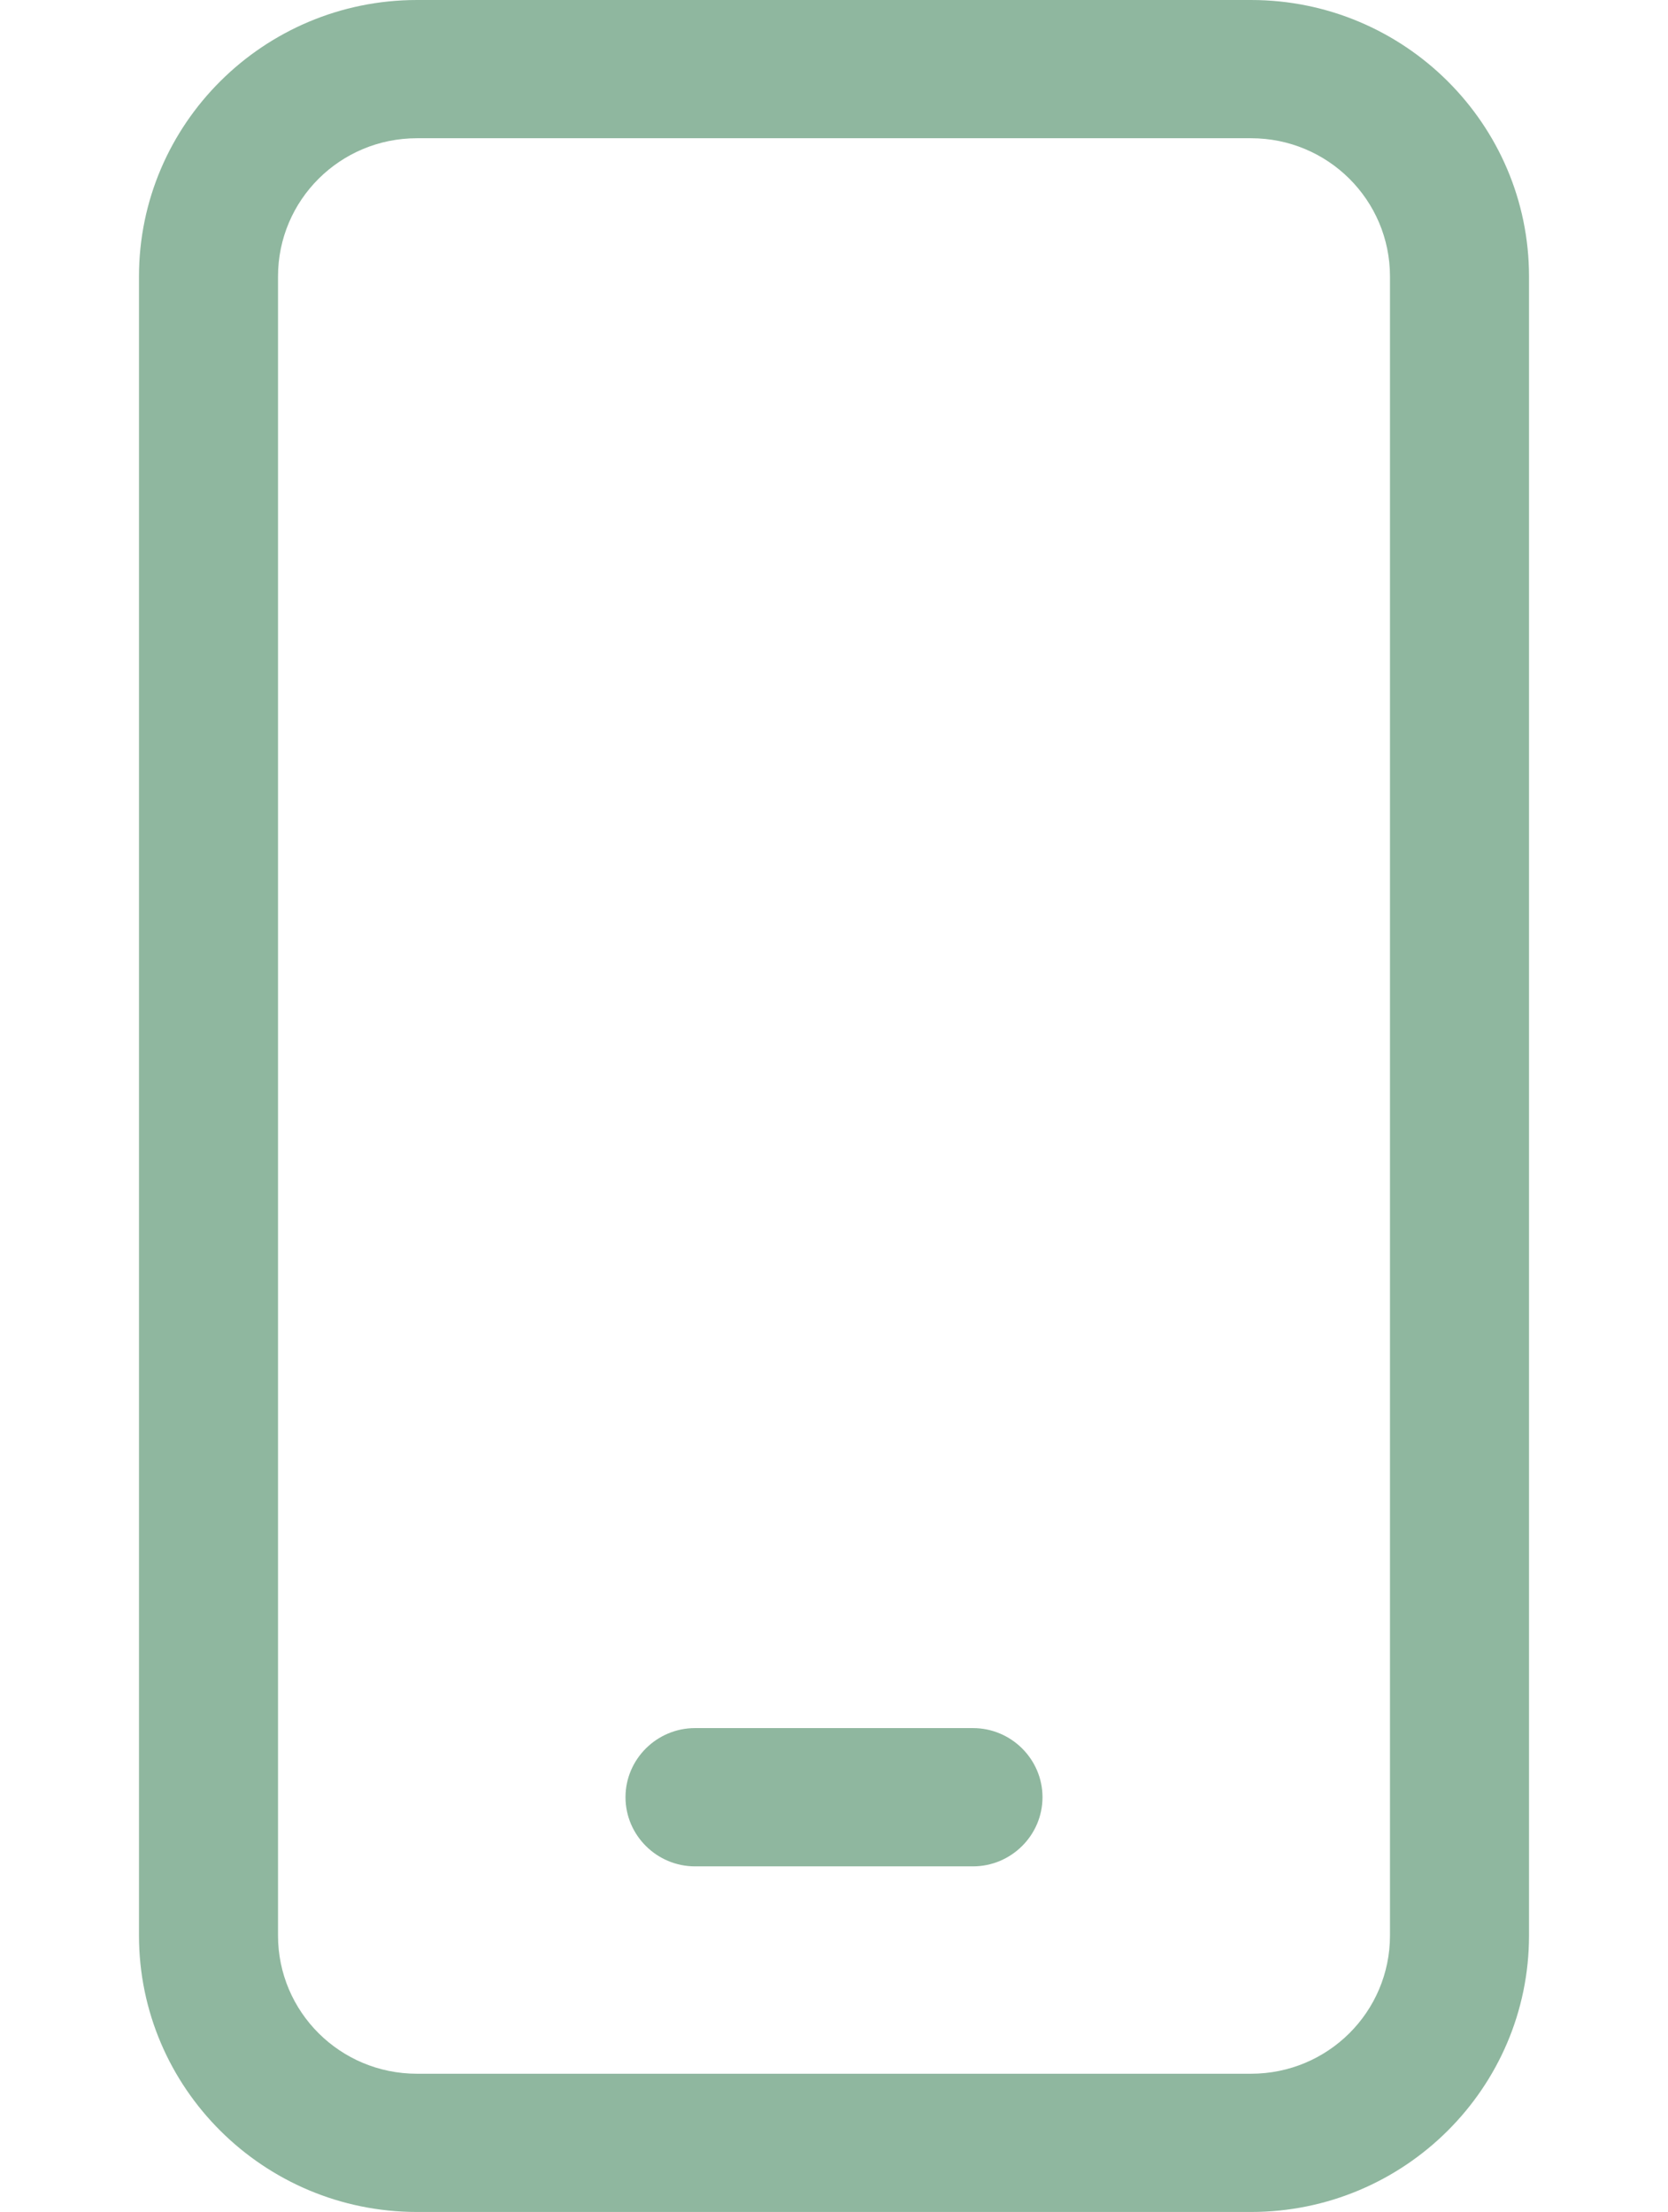
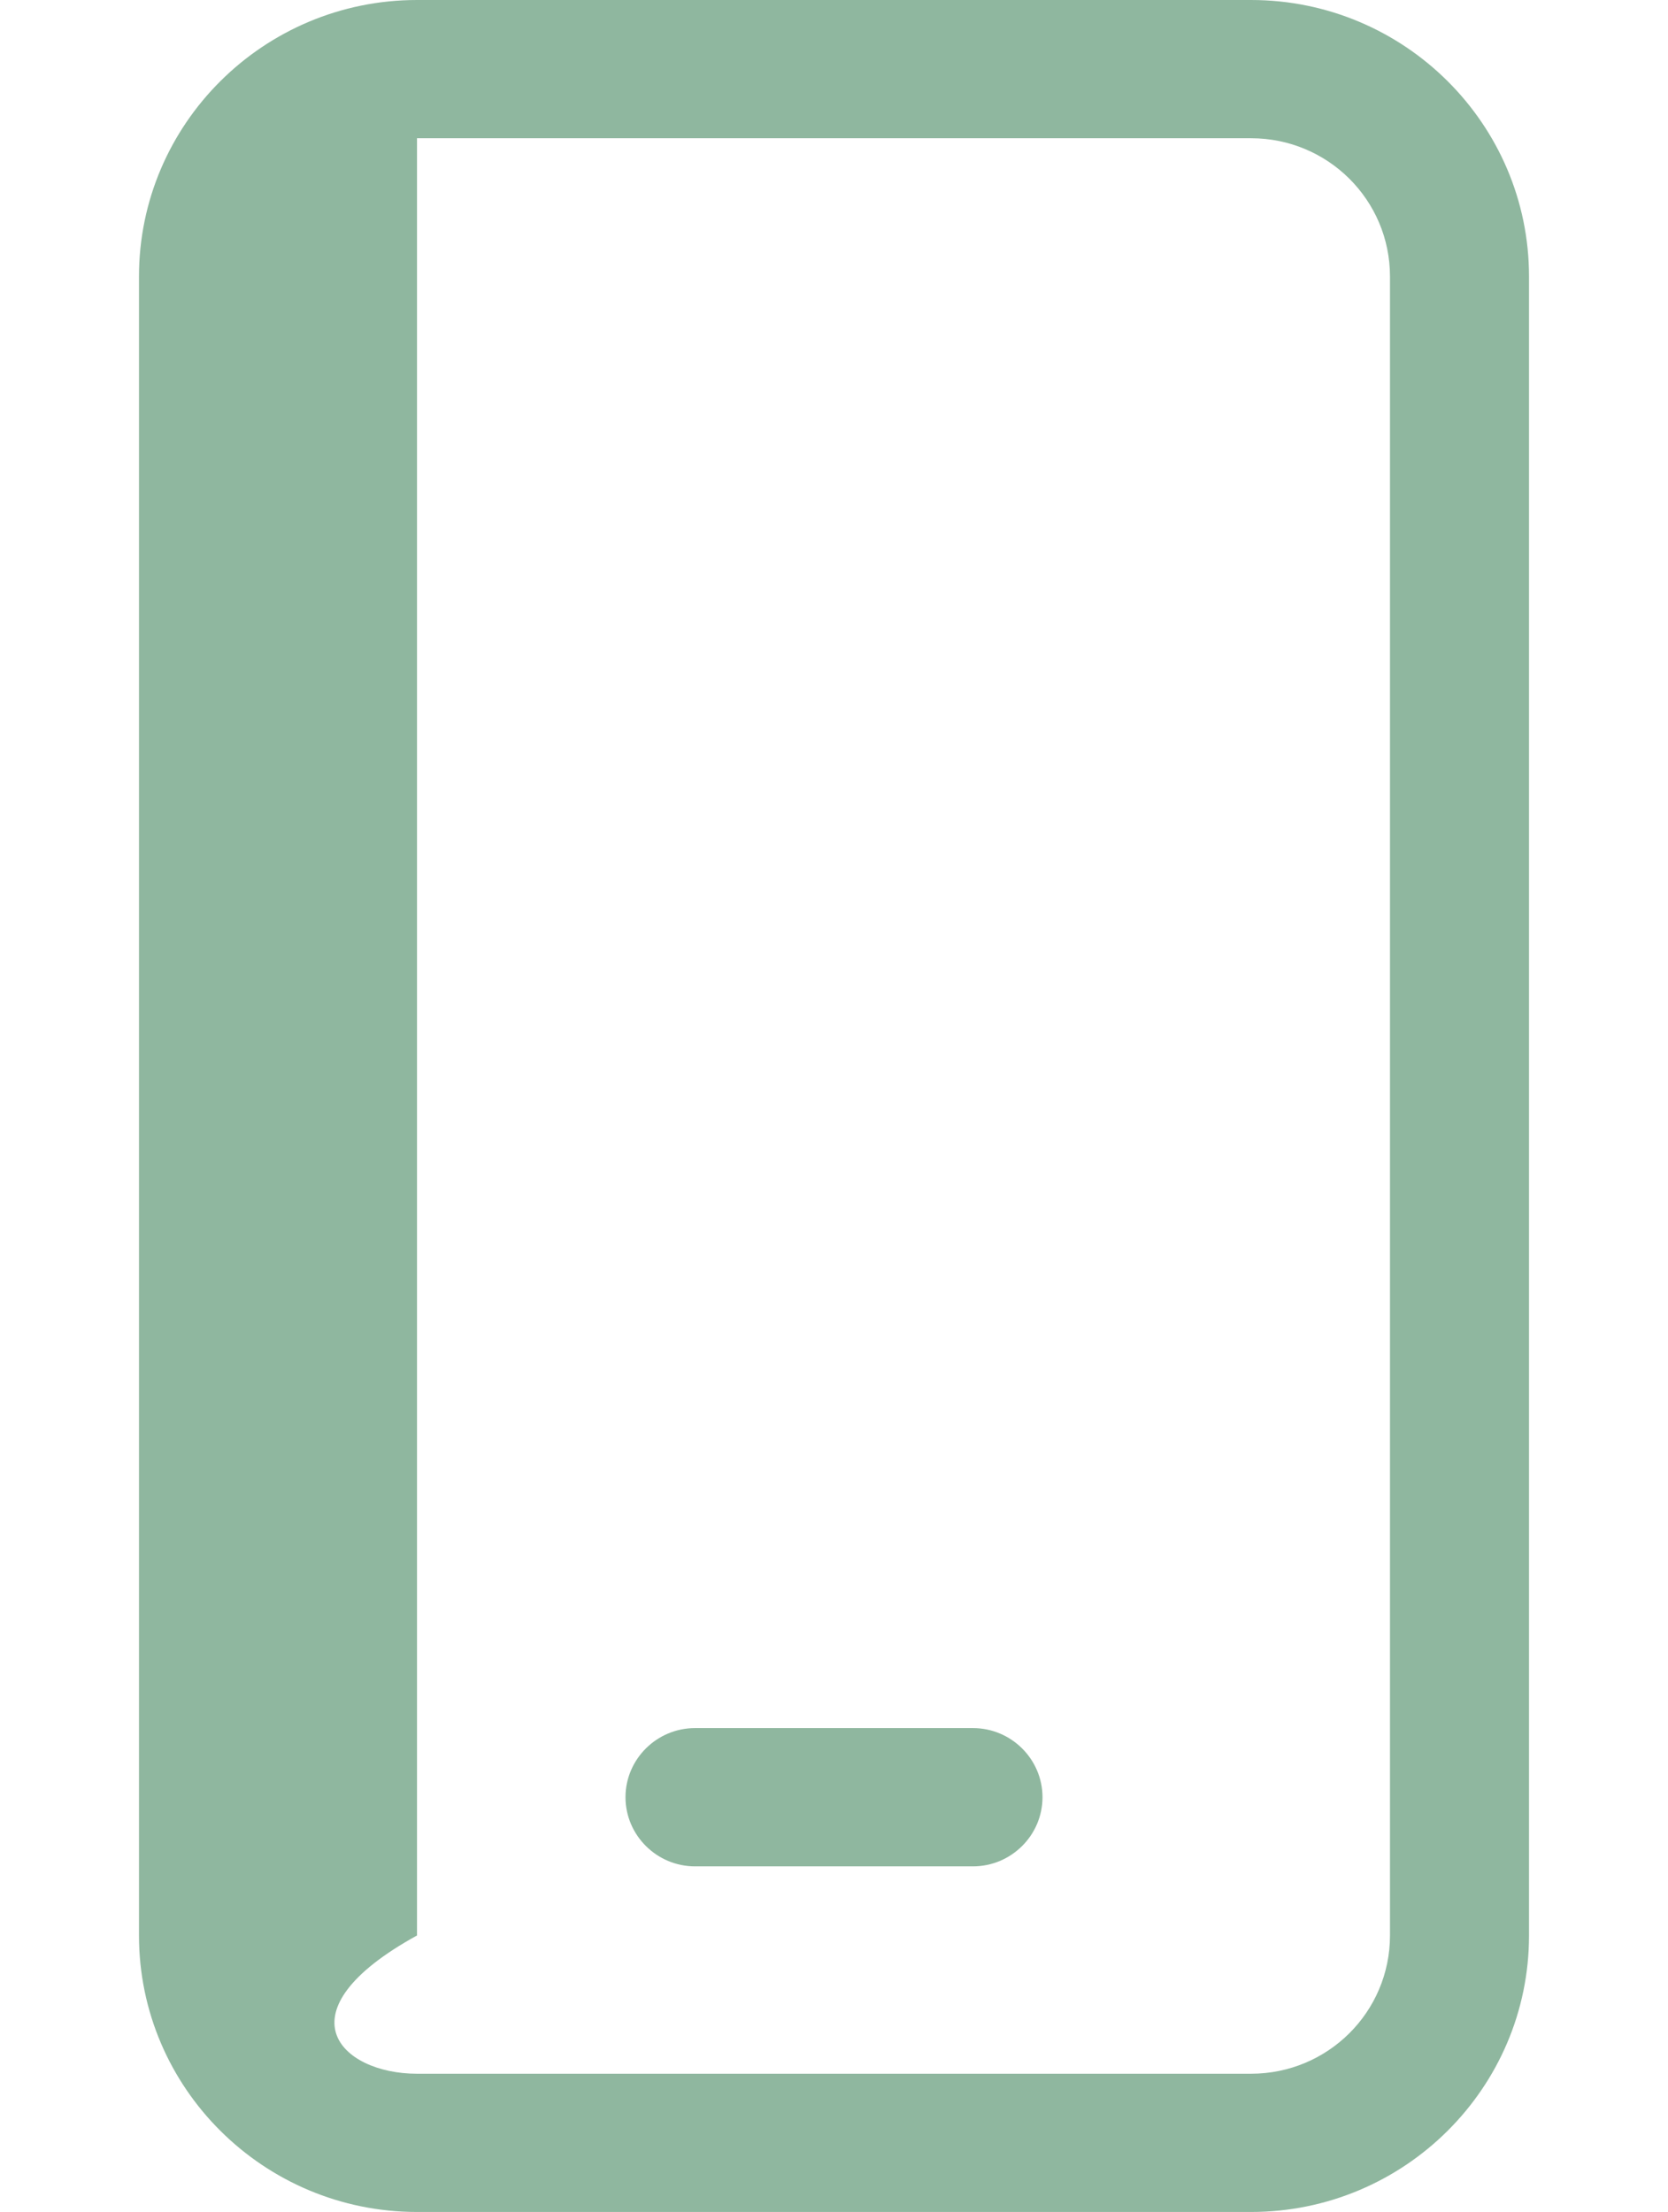
<svg xmlns="http://www.w3.org/2000/svg" width="43" height="57" viewBox="0 0 43 57" fill="none">
-   <path d="M10.75 3.562C8.768 3.562 7.167 5.154 7.167 7.125V49.875C7.167 51.846 8.768 53.438 10.75 53.438H32.25C34.232 53.438 35.833 51.846 35.833 49.875V7.125C35.833 5.154 34.232 3.562 32.25 3.562H10.75ZM3.583 7.125C3.583 3.195 6.797 0 10.75 0H32.25C36.203 0 39.417 3.195 39.417 7.125V49.875C39.417 53.805 36.203 57 32.25 57H10.75C6.797 57 3.583 53.805 3.583 49.875V7.125ZM17.917 44.531H25.083C26.069 44.531 26.875 45.333 26.875 46.312C26.875 47.292 26.069 48.094 25.083 48.094H17.917C16.931 48.094 16.125 47.292 16.125 46.312C16.125 45.333 16.931 44.531 17.917 44.531Z" fill="#8FB79F" />
+   <path d="M10.75 3.562V49.875C7.167 51.846 8.768 53.438 10.75 53.438H32.25C34.232 53.438 35.833 51.846 35.833 49.875V7.125C35.833 5.154 34.232 3.562 32.25 3.562H10.75ZM3.583 7.125C3.583 3.195 6.797 0 10.75 0H32.25C36.203 0 39.417 3.195 39.417 7.125V49.875C39.417 53.805 36.203 57 32.25 57H10.75C6.797 57 3.583 53.805 3.583 49.875V7.125ZM17.917 44.531H25.083C26.069 44.531 26.875 45.333 26.875 46.312C26.875 47.292 26.069 48.094 25.083 48.094H17.917C16.931 48.094 16.125 47.292 16.125 46.312C16.125 45.333 16.931 44.531 17.917 44.531Z" fill="#8FB79F" />
</svg>